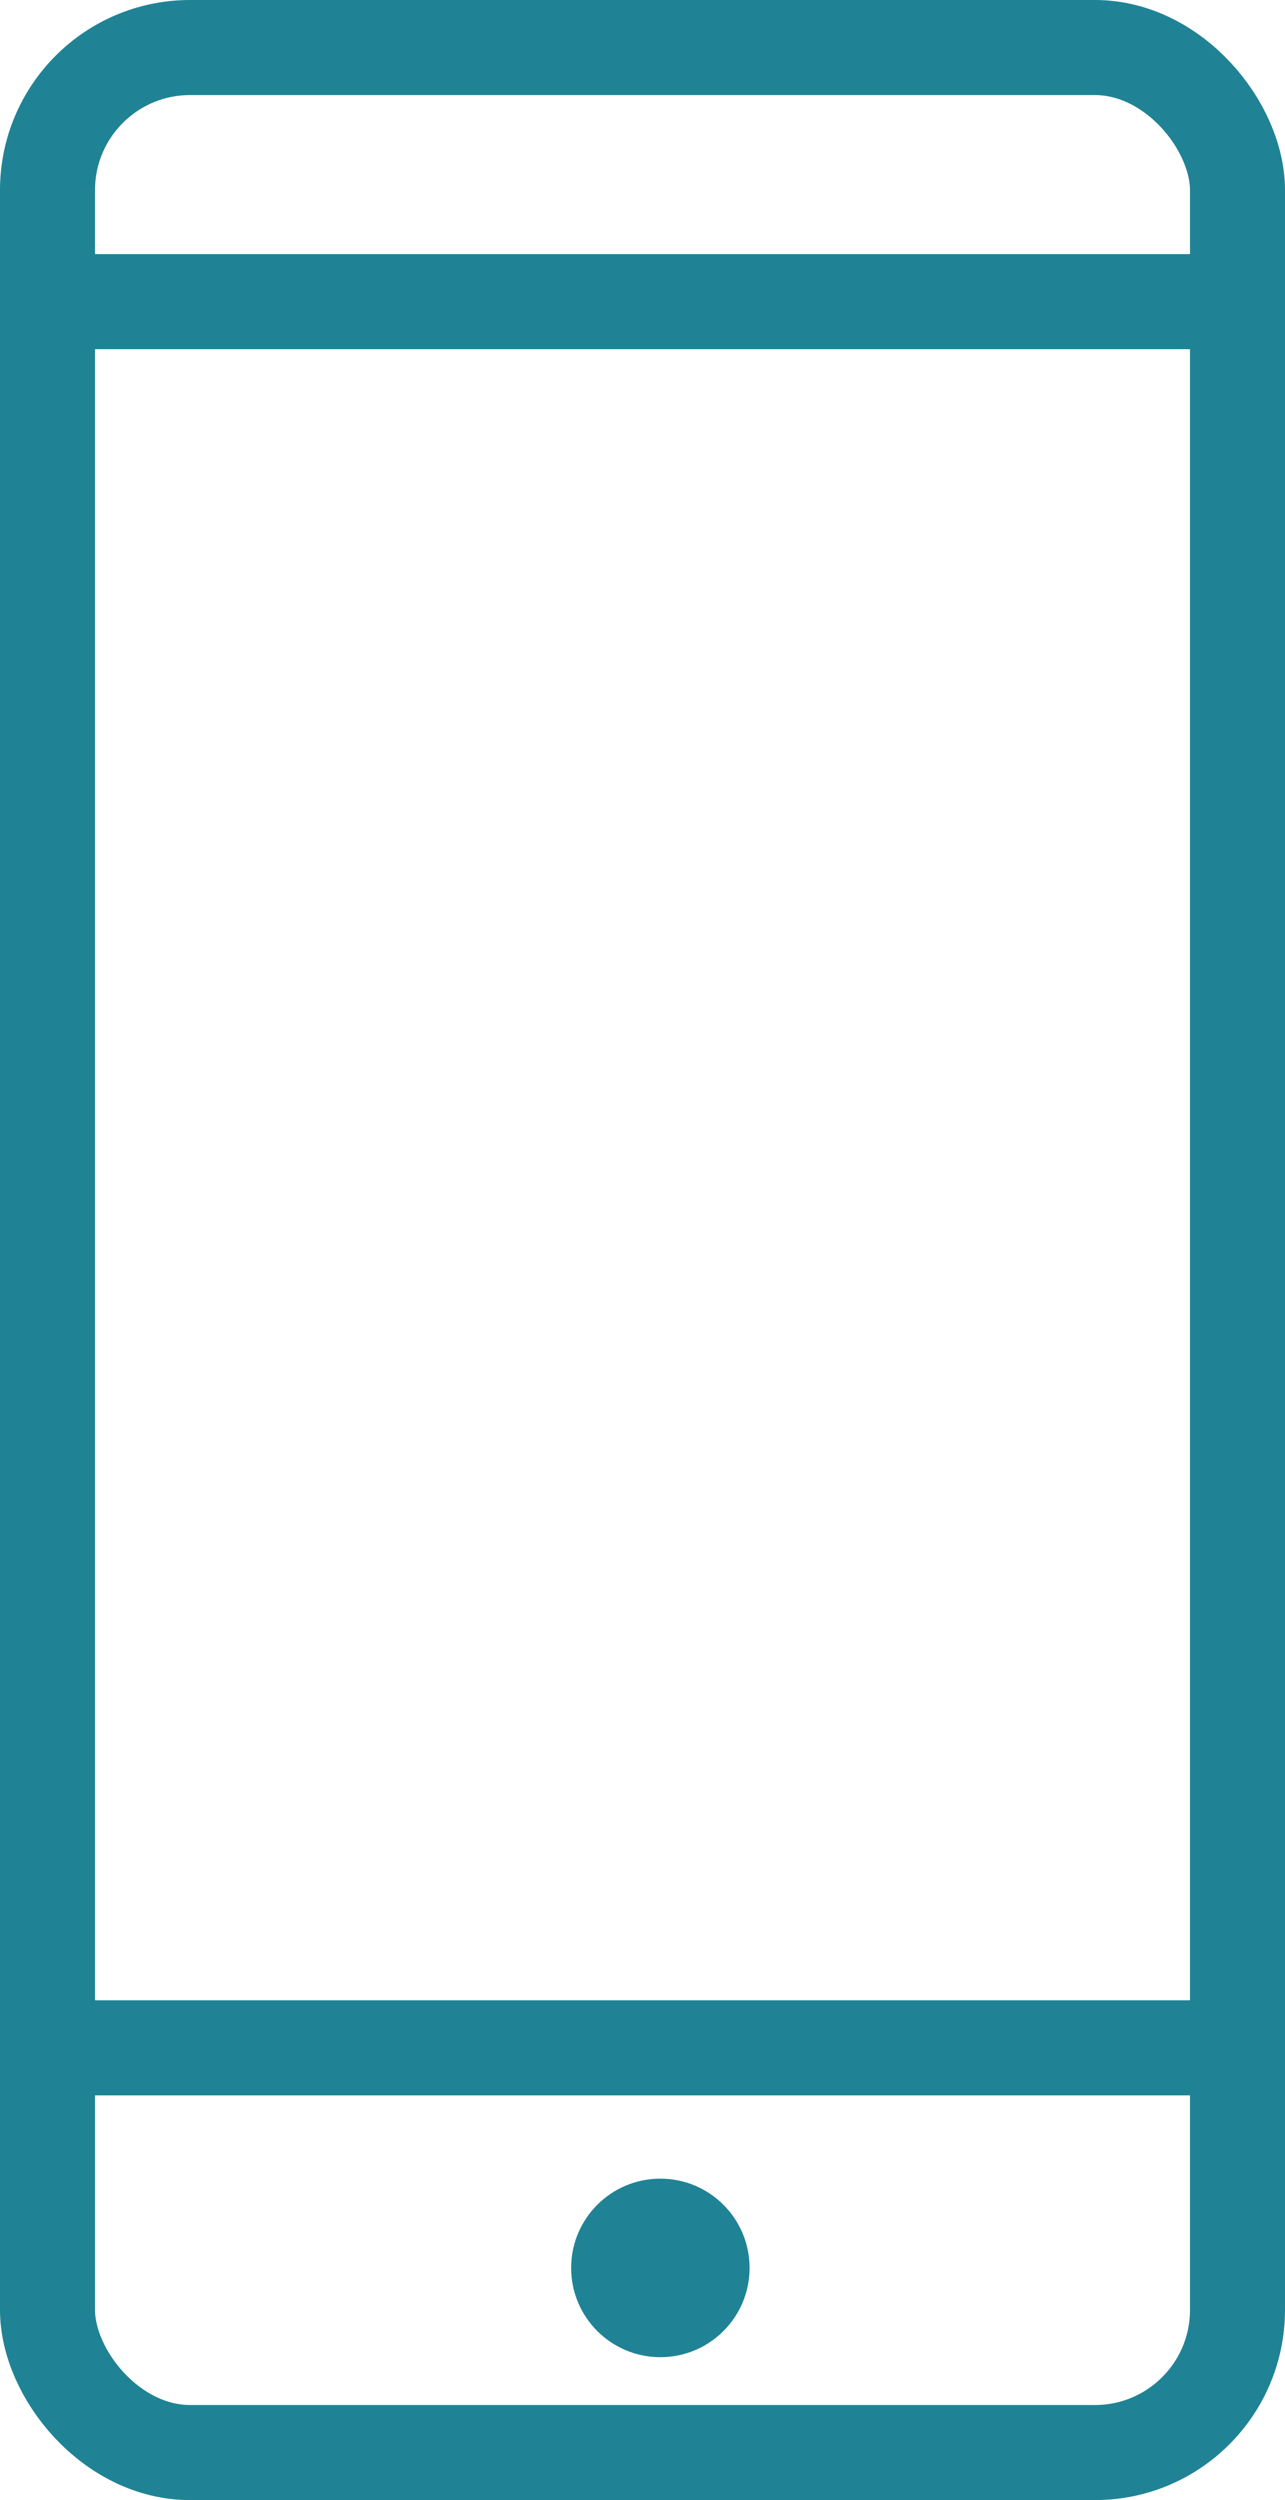
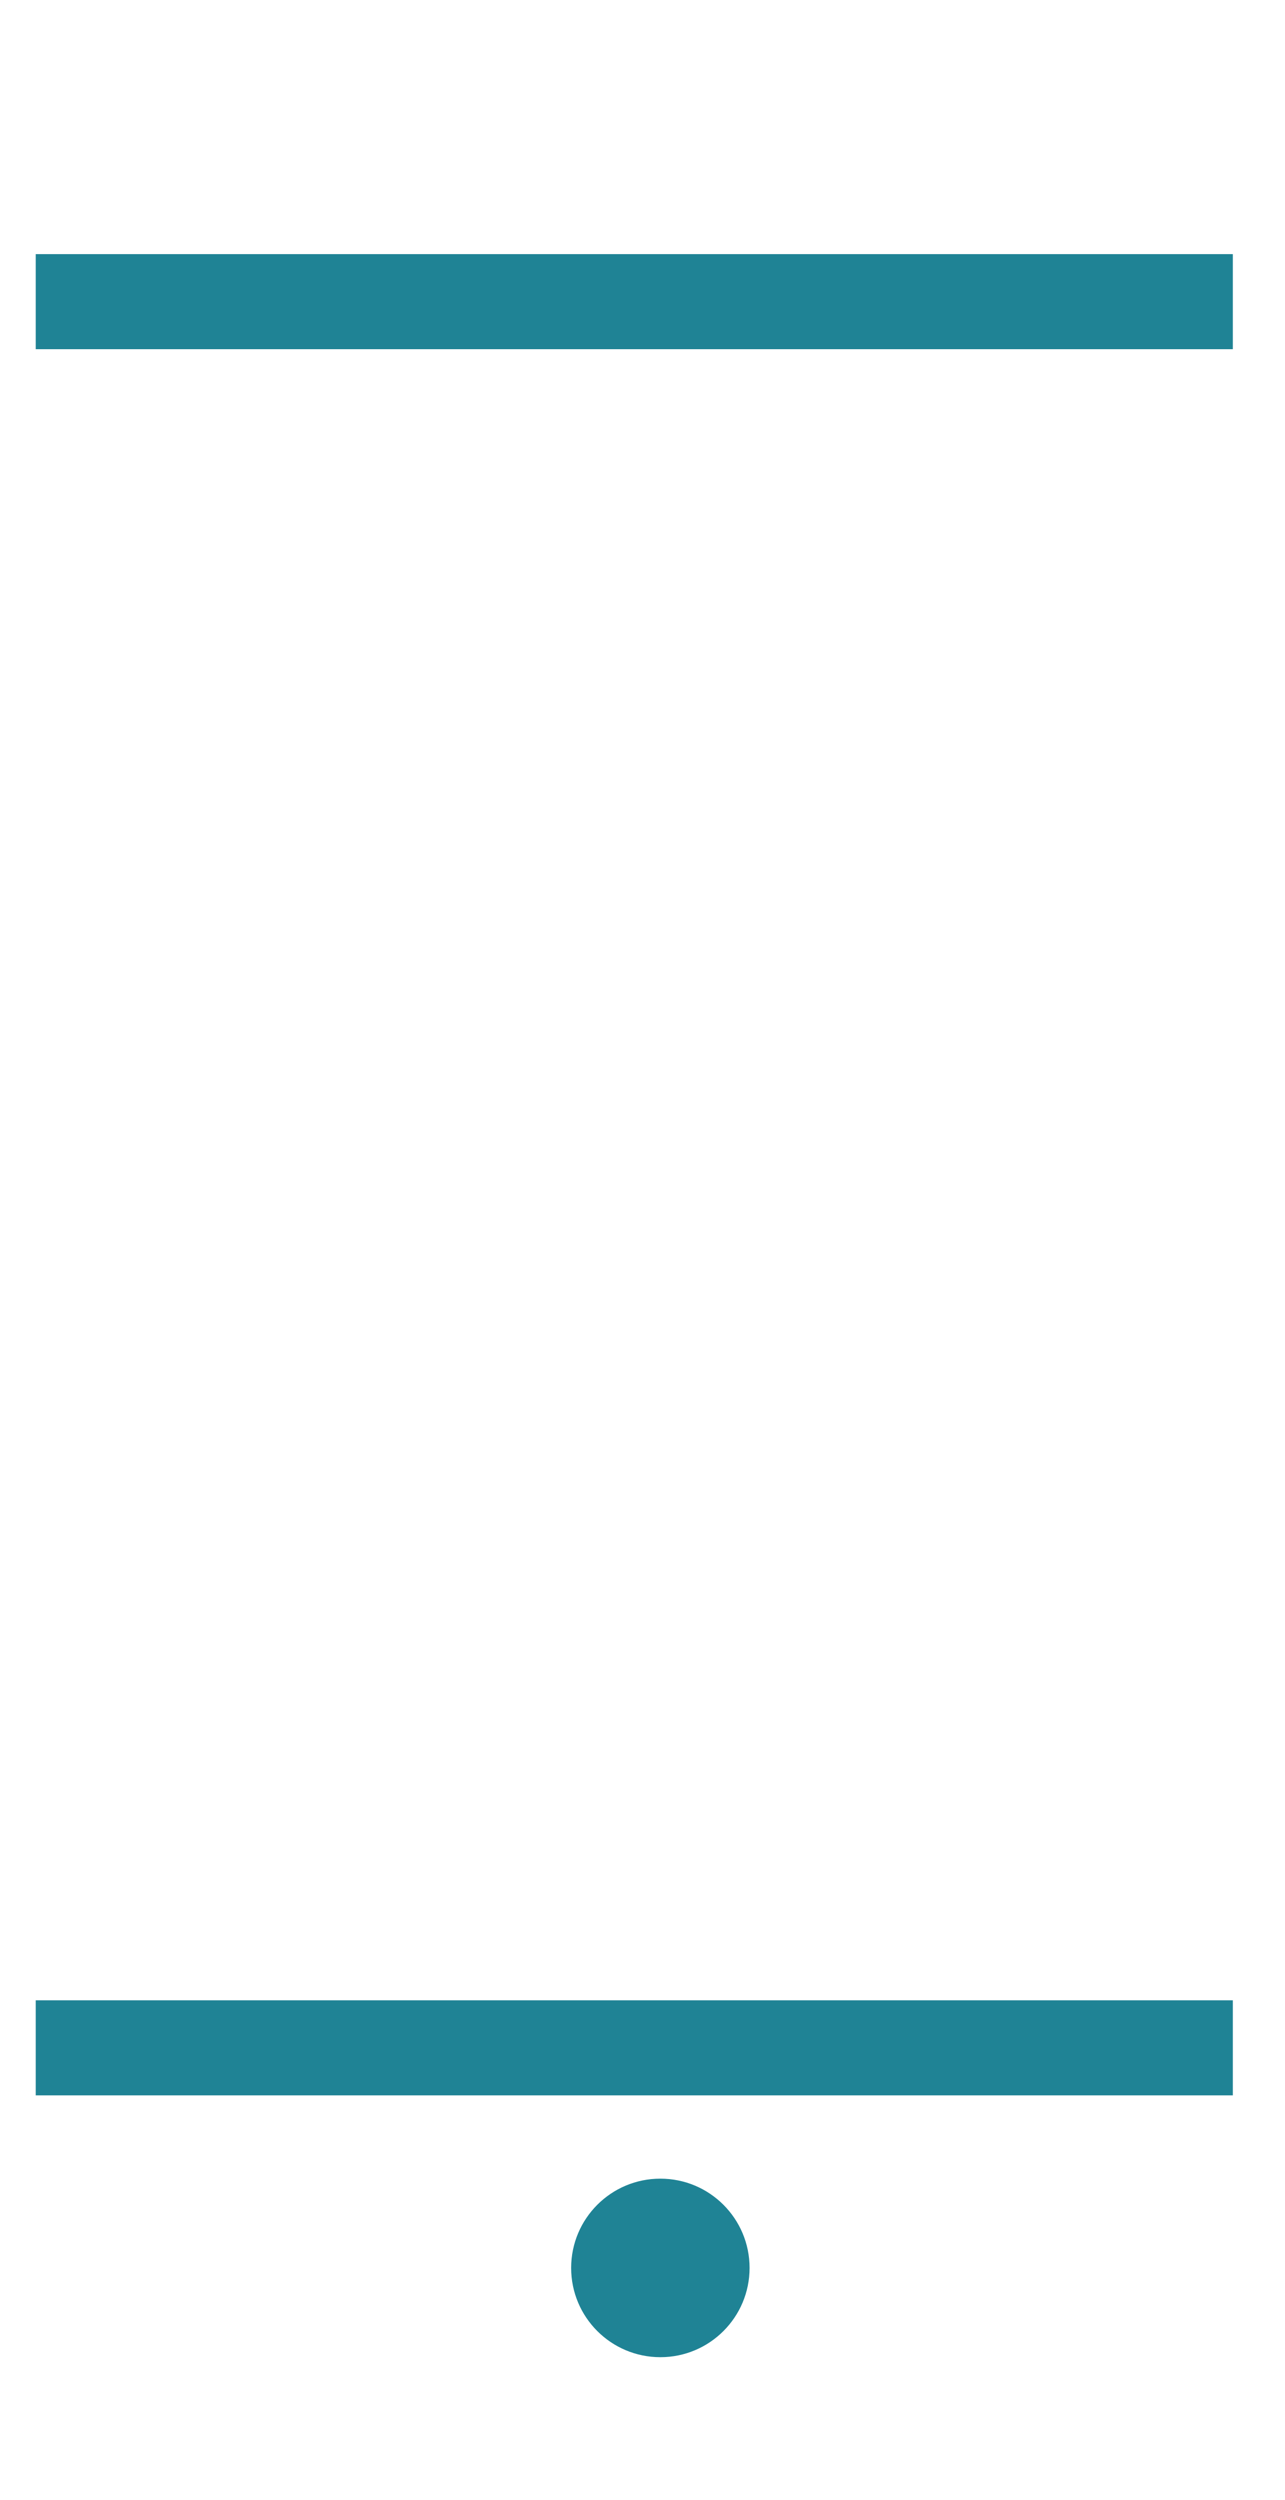
<svg xmlns="http://www.w3.org/2000/svg" id="Groupe_4761" data-name="Groupe 4761" width="13.524" height="26.297" viewBox="0 0 13.524 26.297">
  <g id="Rectangle_139" data-name="Rectangle 139" transform="translate(0)" fill="none" stroke="#1f8395" stroke-width="1">
    <rect width="13.524" height="26.297" rx="2" stroke="none" />
-     <rect x="0.5" y="0.5" width="12.524" height="25.297" rx="1.5" fill="none" />
  </g>
  <line id="Ligne_22" data-name="Ligne 22" x2="12.599" transform="translate(0.376 3.173)" fill="none" stroke="#1f8395" stroke-width="1" />
  <line id="Ligne_23" data-name="Ligne 23" x2="12.599" transform="translate(0.376 21.54)" fill="none" stroke="#1f8395" stroke-width="1" />
  <ellipse id="Ellipse_30" data-name="Ellipse 30" cx="0.939" cy="0.939" rx="0.939" ry="0.939" transform="translate(6.011 22.916)" fill="#1f8395" />
</svg>